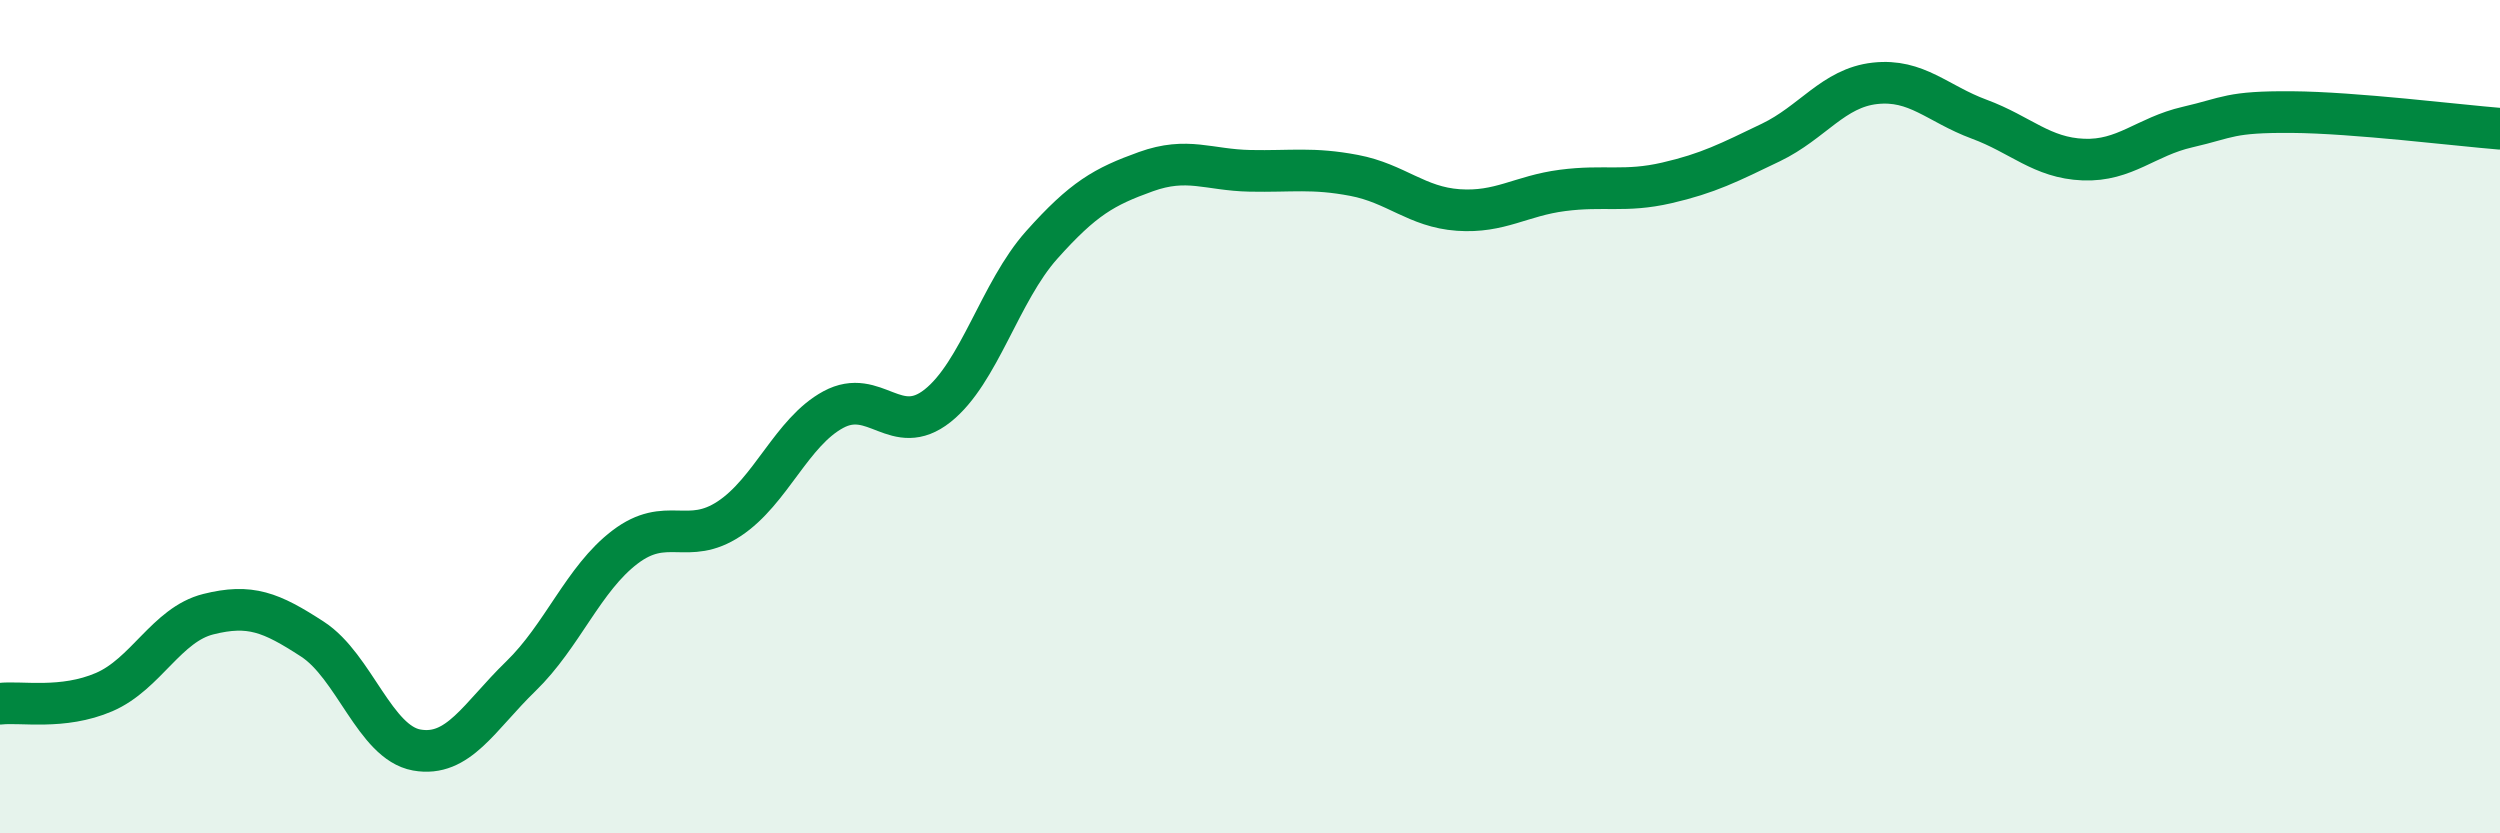
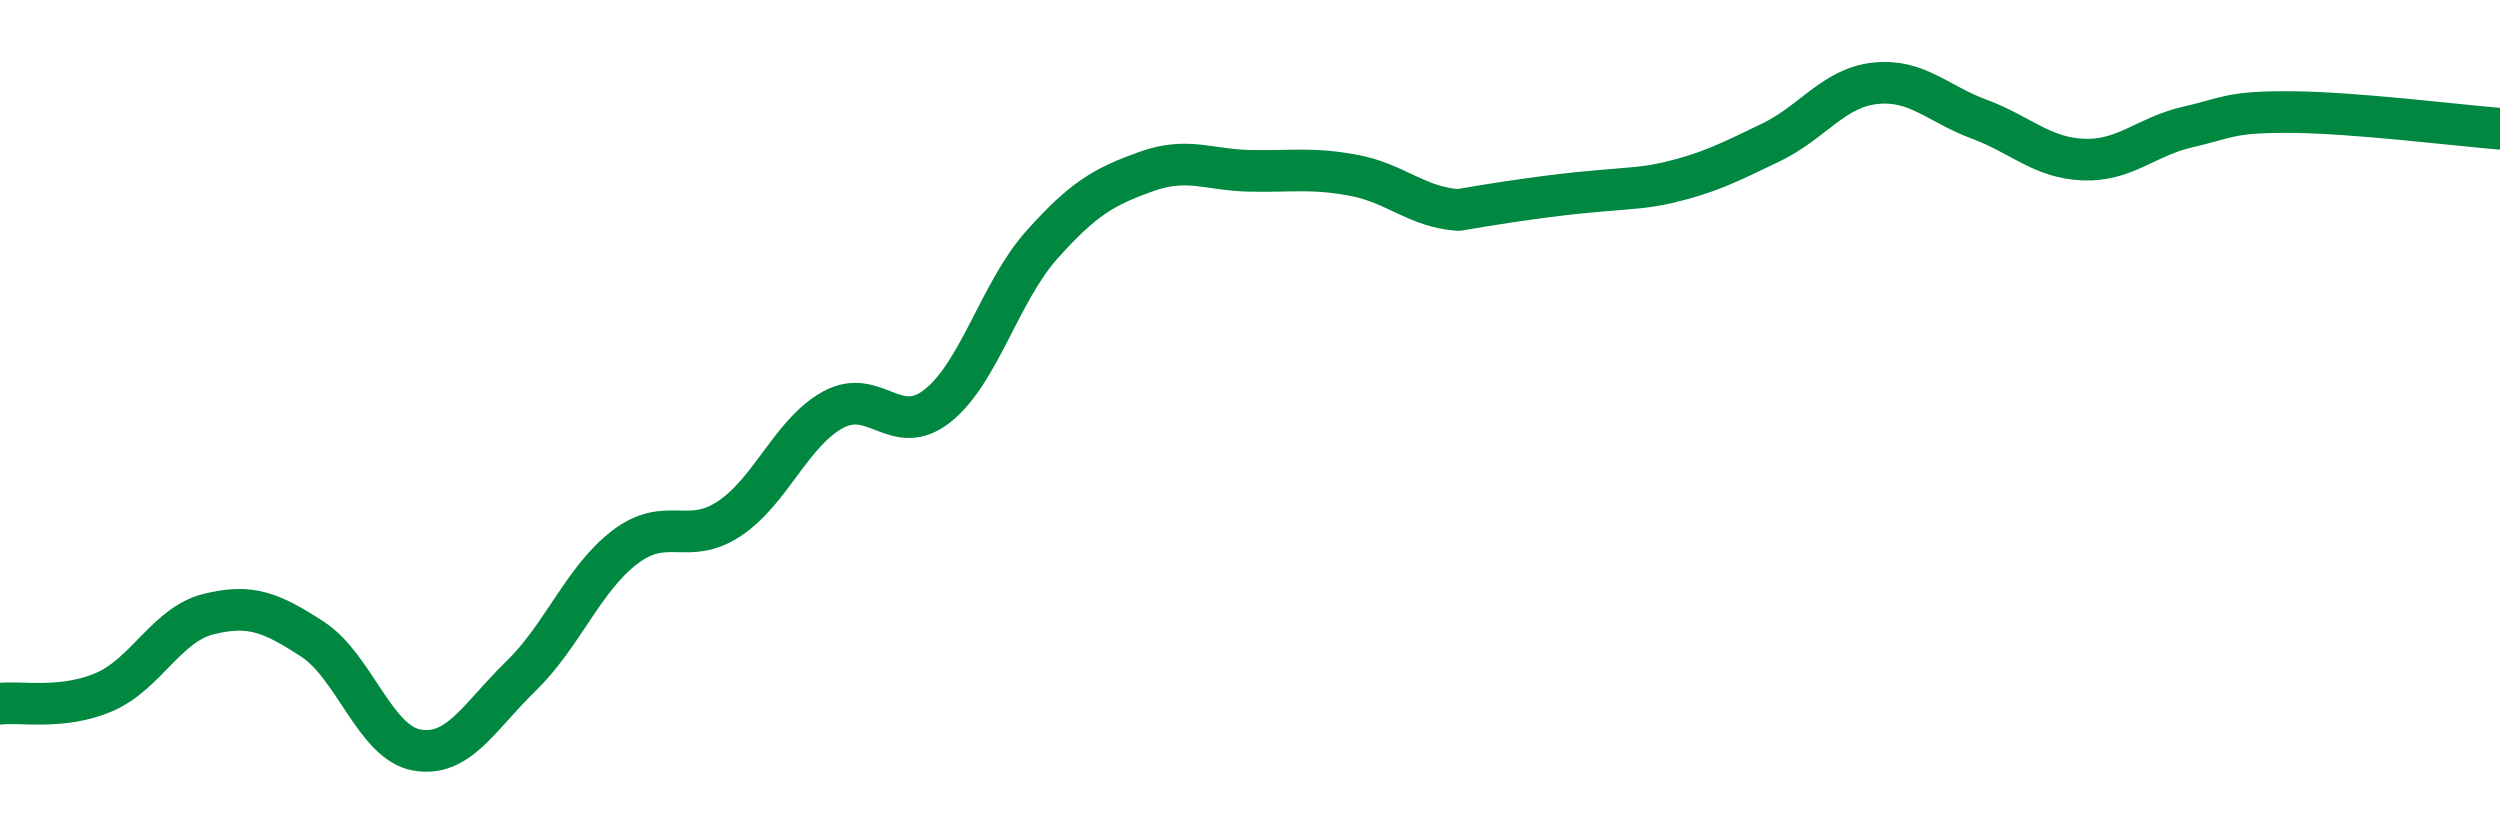
<svg xmlns="http://www.w3.org/2000/svg" width="60" height="20" viewBox="0 0 60 20">
-   <path d="M 0,16.89 C 0.5,16.83 1.5,17.04 2.5,16.61 C 3.5,16.18 4,14.99 5,14.74 C 6,14.49 6.5,14.69 7.5,15.34 C 8.5,15.99 9,17.82 10,18 C 11,18.18 11.5,17.2 12.5,16.23 C 13.5,15.26 14,13.89 15,13.13 C 16,12.37 16.5,13.11 17.5,12.45 C 18.5,11.79 19,10.37 20,9.83 C 21,9.29 21.5,10.53 22.5,9.74 C 23.5,8.95 24,7 25,5.88 C 26,4.76 26.5,4.48 27.5,4.12 C 28.5,3.76 29,4.08 30,4.1 C 31,4.12 31.5,4.02 32.5,4.21 C 33.5,4.4 34,4.97 35,5.04 C 36,5.11 36.5,4.7 37.5,4.57 C 38.5,4.44 39,4.62 40,4.39 C 41,4.16 41.5,3.9 42.5,3.42 C 43.5,2.94 44,2.11 45,2 C 46,1.89 46.5,2.49 47.5,2.86 C 48.5,3.23 49,3.79 50,3.83 C 51,3.87 51.5,3.28 52.5,3.05 C 53.5,2.82 53.5,2.68 55,2.69 C 56.5,2.7 59,3.01 60,3.09L60 20L0 20Z" fill="#008740" opacity="0.1" stroke-linecap="round" stroke-linejoin="round" />
-   <path d="M 0,16.89 C 0.5,16.83 1.5,17.04 2.5,16.61 C 3.5,16.18 4,14.99 5,14.74 C 6,14.49 6.5,14.69 7.5,15.34 C 8.5,15.99 9,17.82 10,18 C 11,18.18 11.5,17.2 12.5,16.23 C 13.5,15.26 14,13.89 15,13.13 C 16,12.37 16.5,13.11 17.5,12.45 C 18.5,11.79 19,10.37 20,9.83 C 21,9.29 21.5,10.53 22.5,9.74 C 23.5,8.95 24,7 25,5.88 C 26,4.76 26.5,4.48 27.5,4.12 C 28.5,3.76 29,4.08 30,4.1 C 31,4.12 31.5,4.02 32.5,4.21 C 33.5,4.4 34,4.97 35,5.04 C 36,5.11 36.5,4.7 37.5,4.57 C 38.5,4.44 39,4.62 40,4.39 C 41,4.16 41.5,3.9 42.5,3.42 C 43.5,2.94 44,2.11 45,2 C 46,1.89 46.5,2.49 47.5,2.86 C 48.5,3.23 49,3.79 50,3.83 C 51,3.87 51.5,3.28 52.5,3.05 C 53.5,2.82 53.5,2.68 55,2.69 C 56.5,2.7 59,3.01 60,3.09" stroke="#008740" stroke-width="1" fill="none" stroke-linecap="round" stroke-linejoin="round" />
+   <path d="M 0,16.89 C 0.5,16.83 1.5,17.04 2.5,16.61 C 3.5,16.18 4,14.99 5,14.74 C 6,14.49 6.5,14.69 7.5,15.34 C 8.5,15.99 9,17.82 10,18 C 11,18.18 11.5,17.2 12.5,16.23 C 13.5,15.26 14,13.89 15,13.13 C 16,12.37 16.5,13.11 17.5,12.45 C 18.5,11.79 19,10.37 20,9.83 C 21,9.29 21.5,10.53 22.5,9.74 C 23.5,8.95 24,7 25,5.88 C 26,4.76 26.5,4.48 27.5,4.12 C 28.5,3.76 29,4.08 30,4.1 C 31,4.12 31.5,4.02 32.5,4.21 C 33.5,4.4 34,4.97 35,5.04 C 38.5,4.44 39,4.62 40,4.39 C 41,4.16 41.5,3.9 42.5,3.42 C 43.5,2.94 44,2.11 45,2 C 46,1.89 46.5,2.49 47.5,2.86 C 48.5,3.23 49,3.79 50,3.83 C 51,3.87 51.5,3.28 52.5,3.05 C 53.5,2.82 53.5,2.68 55,2.69 C 56.5,2.7 59,3.01 60,3.09" stroke="#008740" stroke-width="1" fill="none" stroke-linecap="round" stroke-linejoin="round" />
</svg>